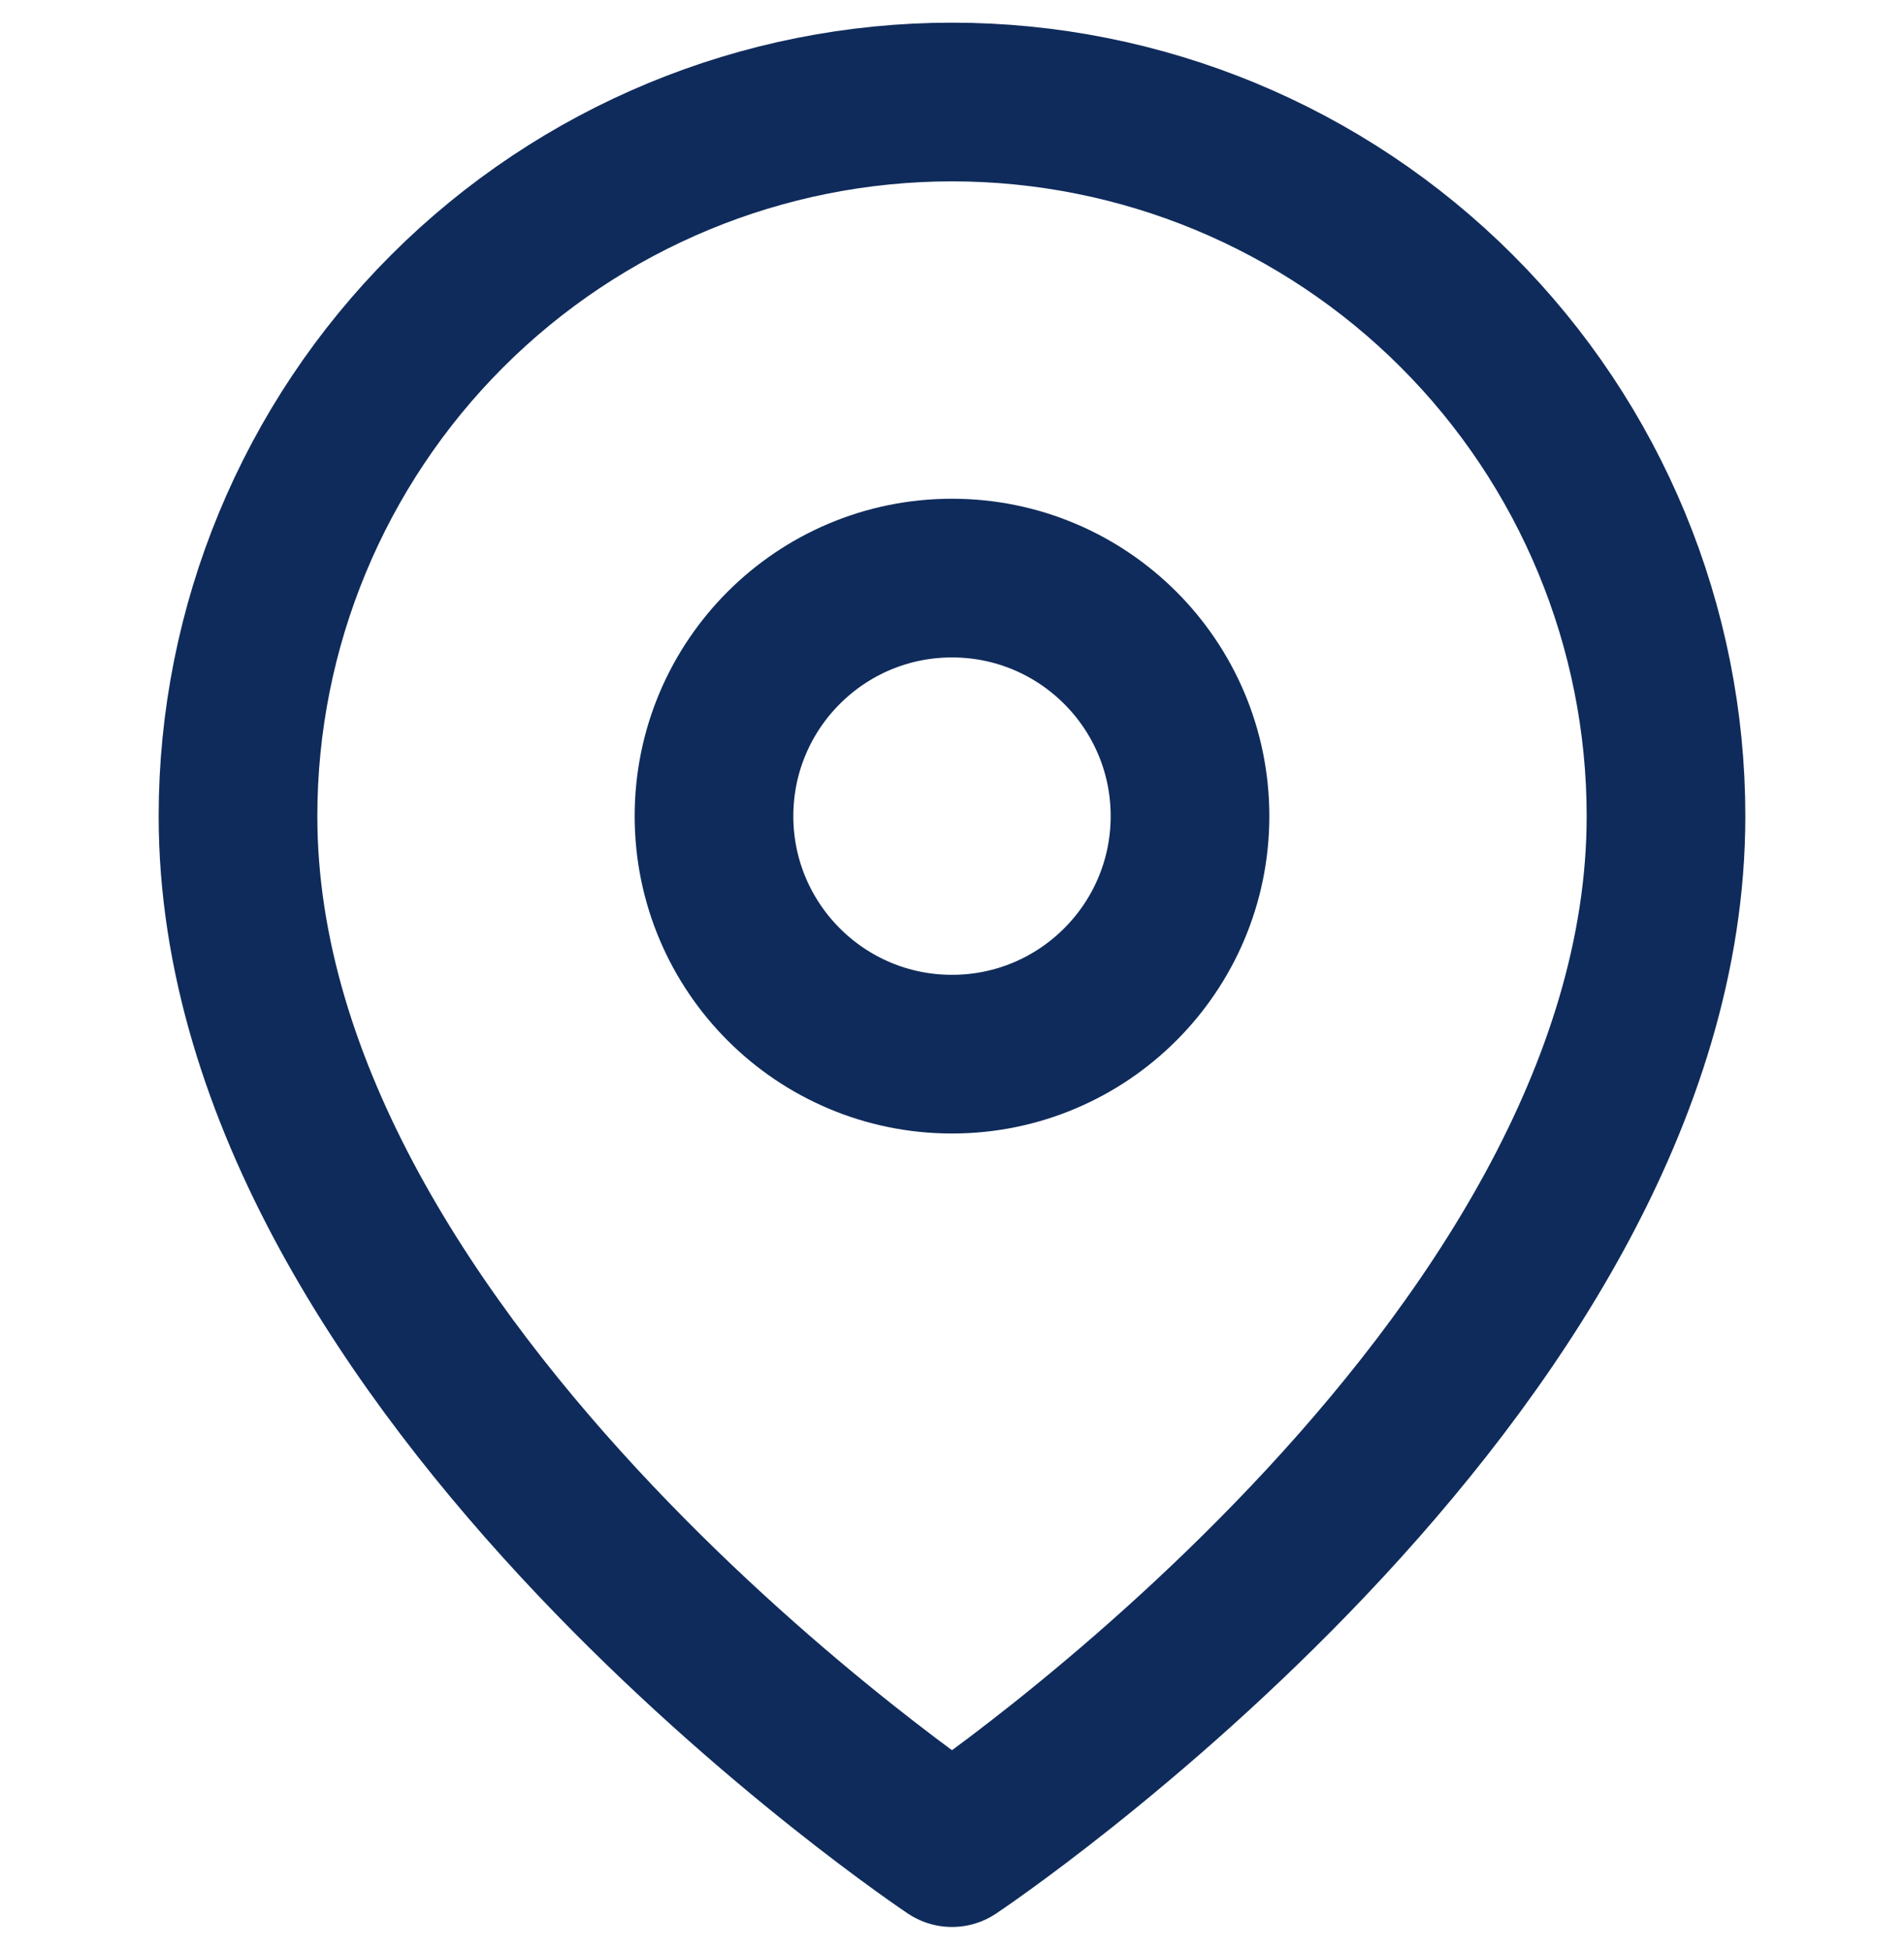
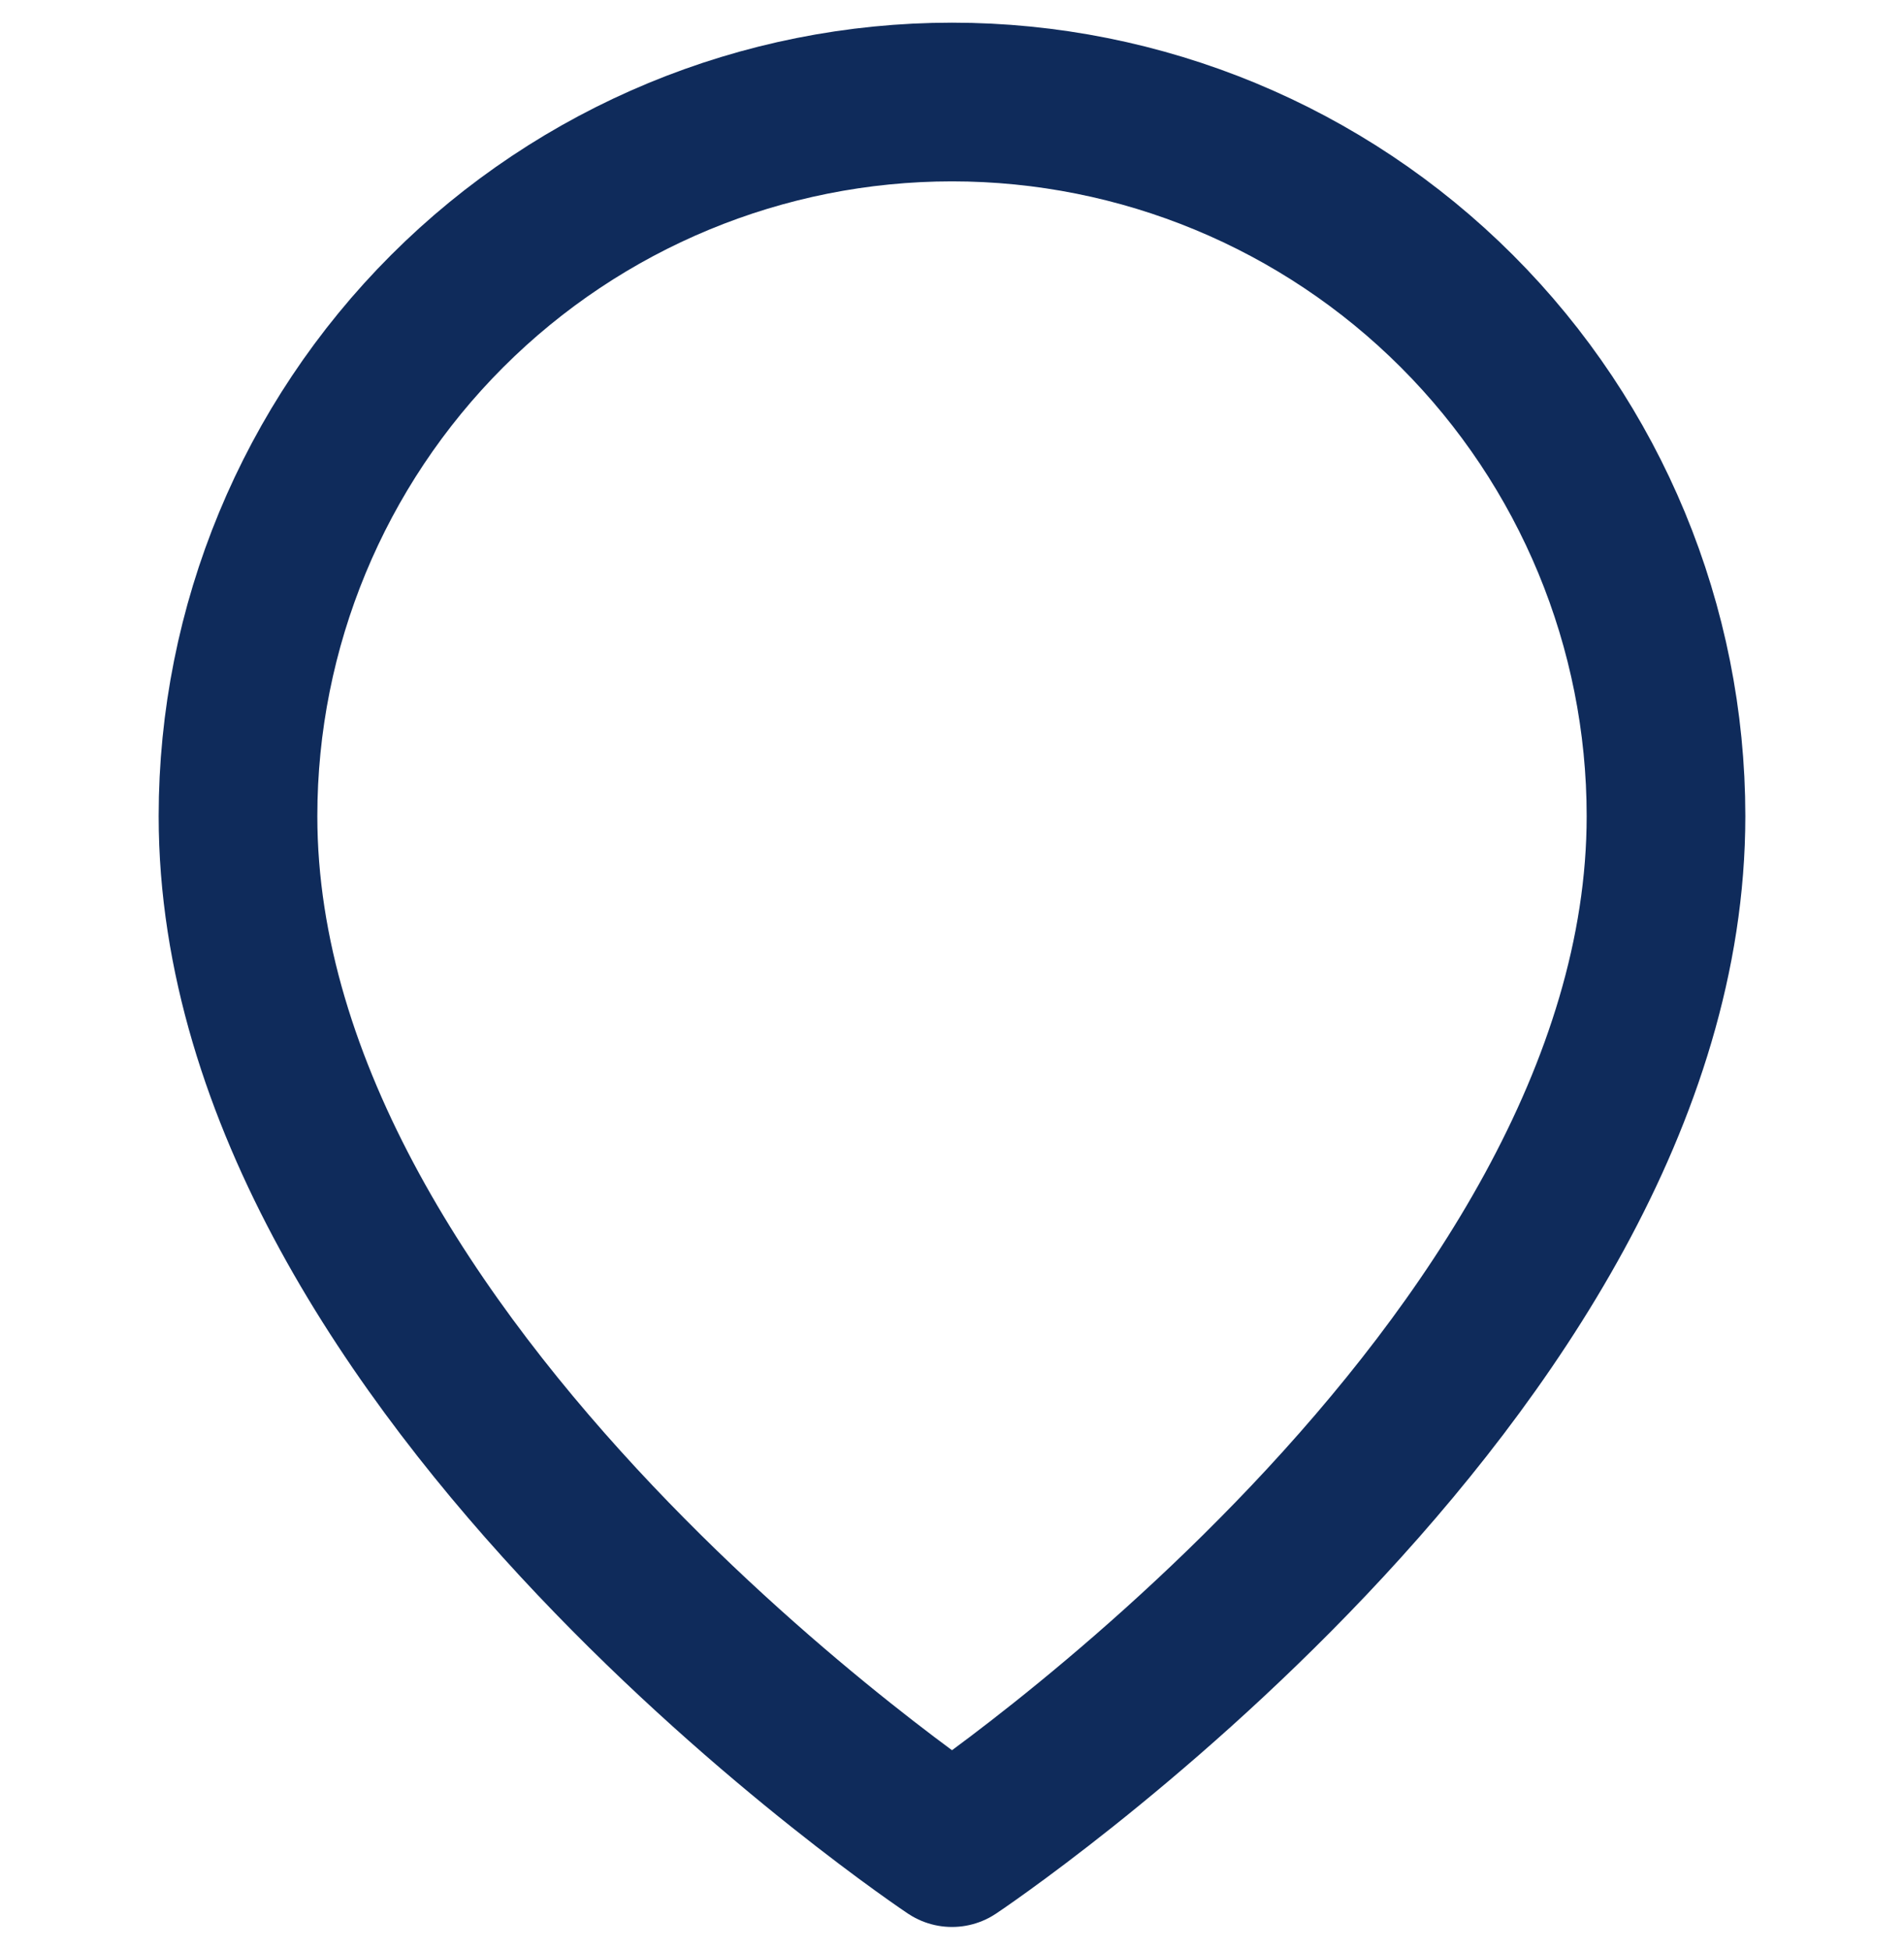
<svg xmlns="http://www.w3.org/2000/svg" width="42" height="43" viewBox="0 0 42 43" fill="none">
  <g clip-path="url(#clip0_1523_11380)">
    <path d="M36.75 18C36.75 30.25 21 40.75 21 40.75C21 40.75 5.25 30.25 5.25 18C5.25 13.823 6.909 9.817 9.863 6.863C12.817 3.909 16.823 2.25 21 2.25C25.177 2.25 29.183 3.909 32.137 6.863C35.091 9.817 36.75 13.823 36.75 18Z" stroke="#0F2B5B" stroke-width="3.5" stroke-linecap="round" stroke-linejoin="round" />
-     <path d="M21 23.25C23.899 23.25 26.25 20.899 26.25 18C26.25 15.101 23.899 12.75 21 12.75C18.101 12.75 15.75 15.101 15.75 18C15.75 20.899 18.101 23.25 21 23.25Z" stroke="#0F2B5B" stroke-width="3.5" stroke-linecap="round" stroke-linejoin="round" />
  </g>
  <defs>
    <clipPath id="clip0_1523_11380">
      <rect width="42" height="42" fill="white" transform="translate(0 0.5)" />
    </clipPath>
  </defs>
</svg>